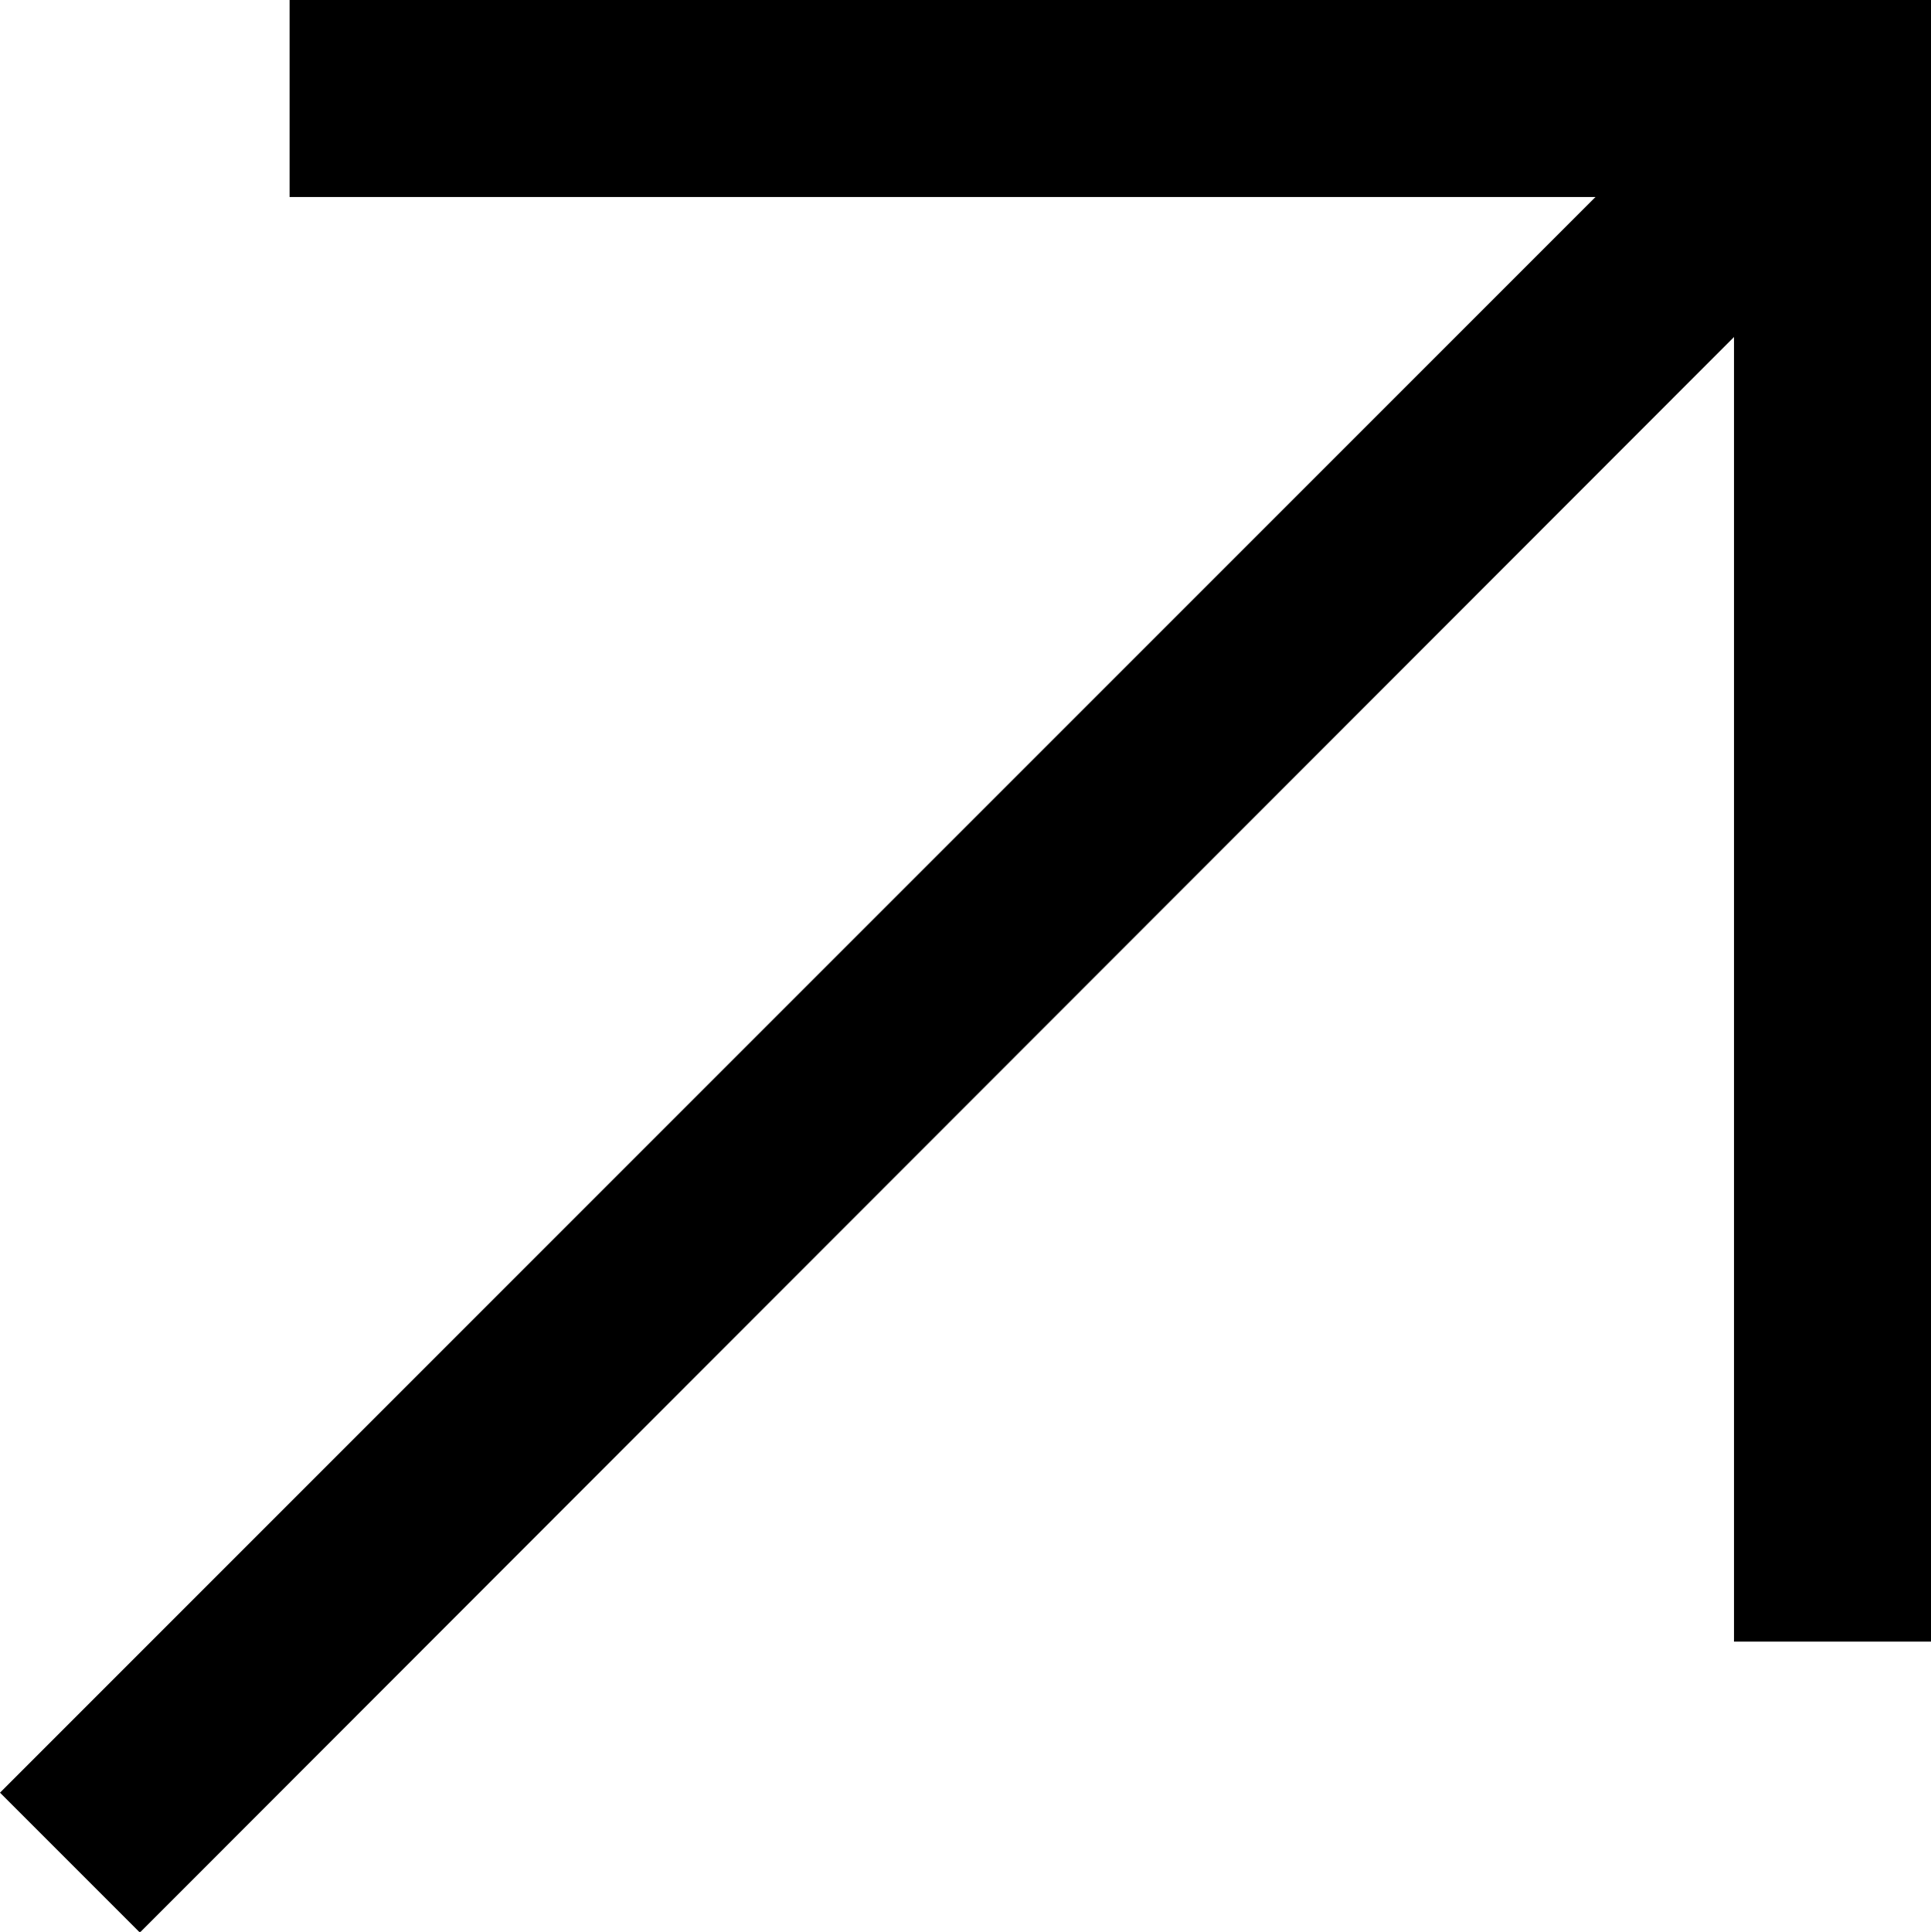
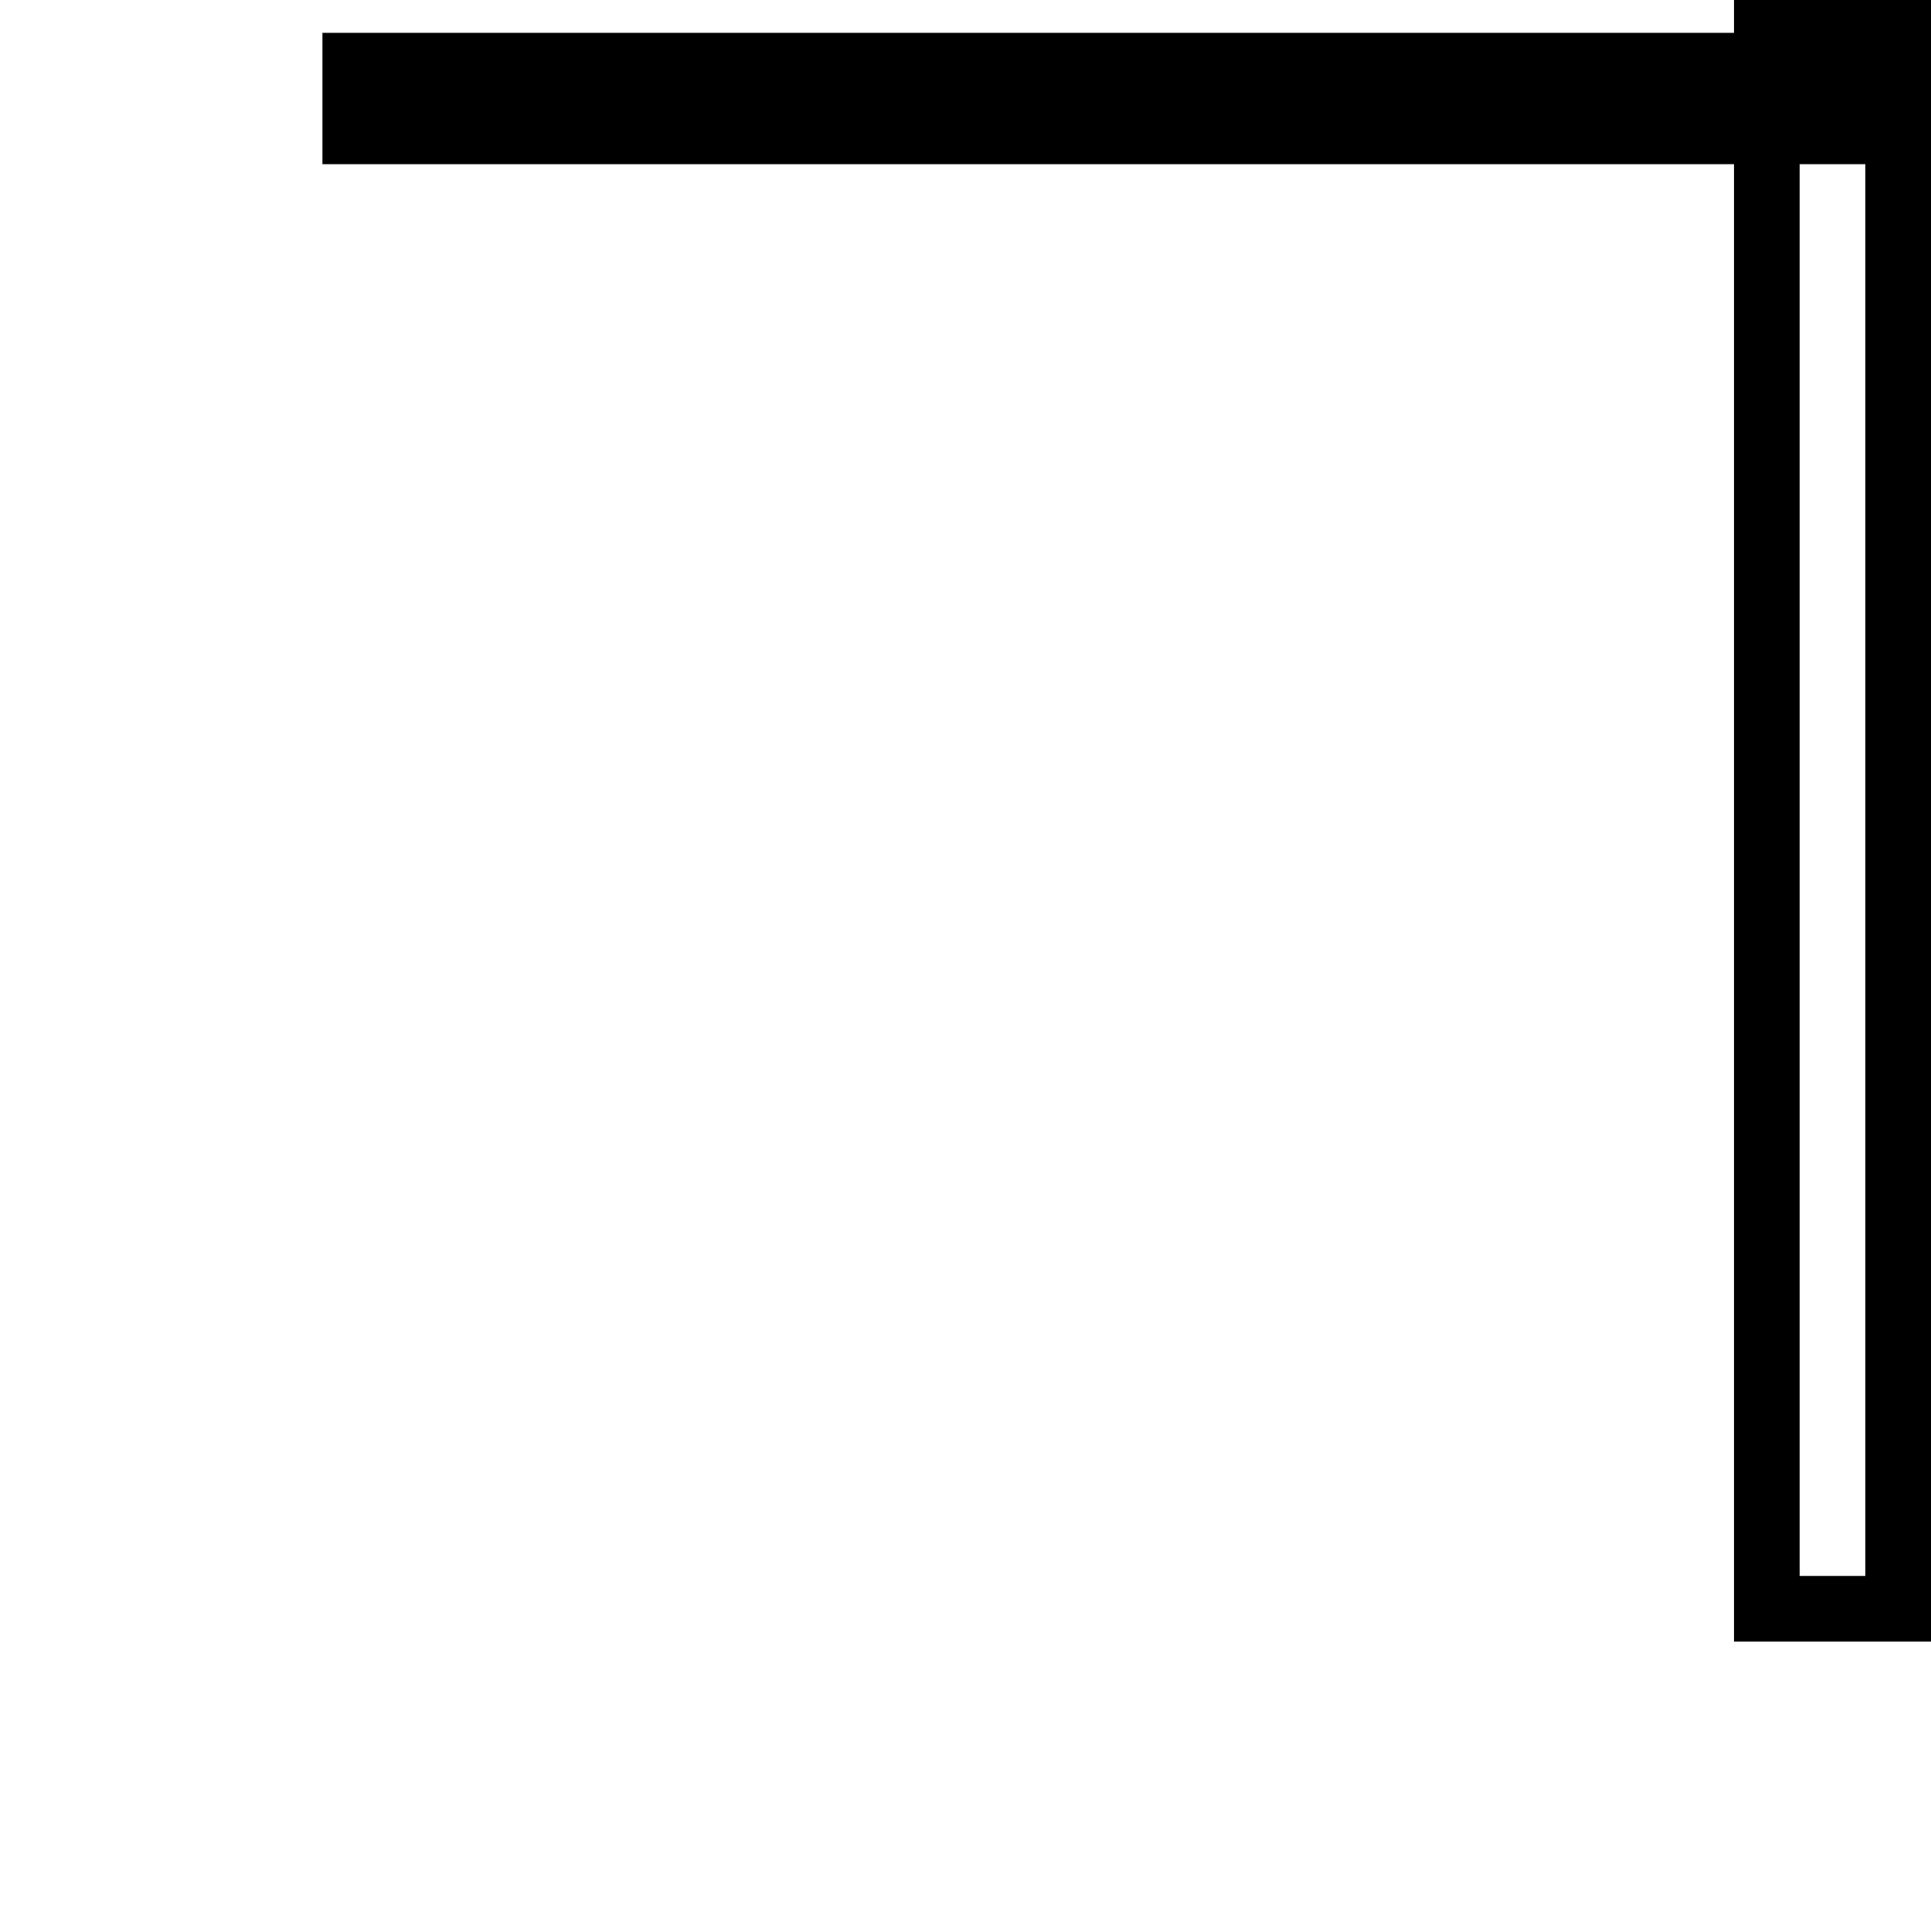
<svg xmlns="http://www.w3.org/2000/svg" id="Ebene_2" viewBox="0 0 29.41 29.42">
  <g id="Ebene_1-2" data-name="Ebene_1">
    <g>
      <g>
        <rect x="4.91" y=".5" width="24" height="2" />
-         <path d="M28.41,1v1H5.41v-1h23M29.41,0H4.41v3h25V0h0Z" />
      </g>
      <g>
-         <rect x="26.91" y=".5" width="2" height="24" />
        <path d="M28.41,1v23h-1V1h1M29.41,0h-3v25h3V0h0Z" />
      </g>
      <g>
-         <rect x="-4.08" y="13.75" width="37.48" height="2" transform="translate(-6.14 14.69) rotate(-45)" />
-         <path d="M27.21,1.5l.71.71L2.12,28.01l-.71-.71L27.21,1.5M27.21.09l-.71.71L.71,26.59l-.71.71.71.71.71.71.71.71.71-.71L28.63,2.91l.71-.71-.71-.71-.71-.71-.71-.71h0Z" />
-       </g>
+         </g>
    </g>
  </g>
</svg>